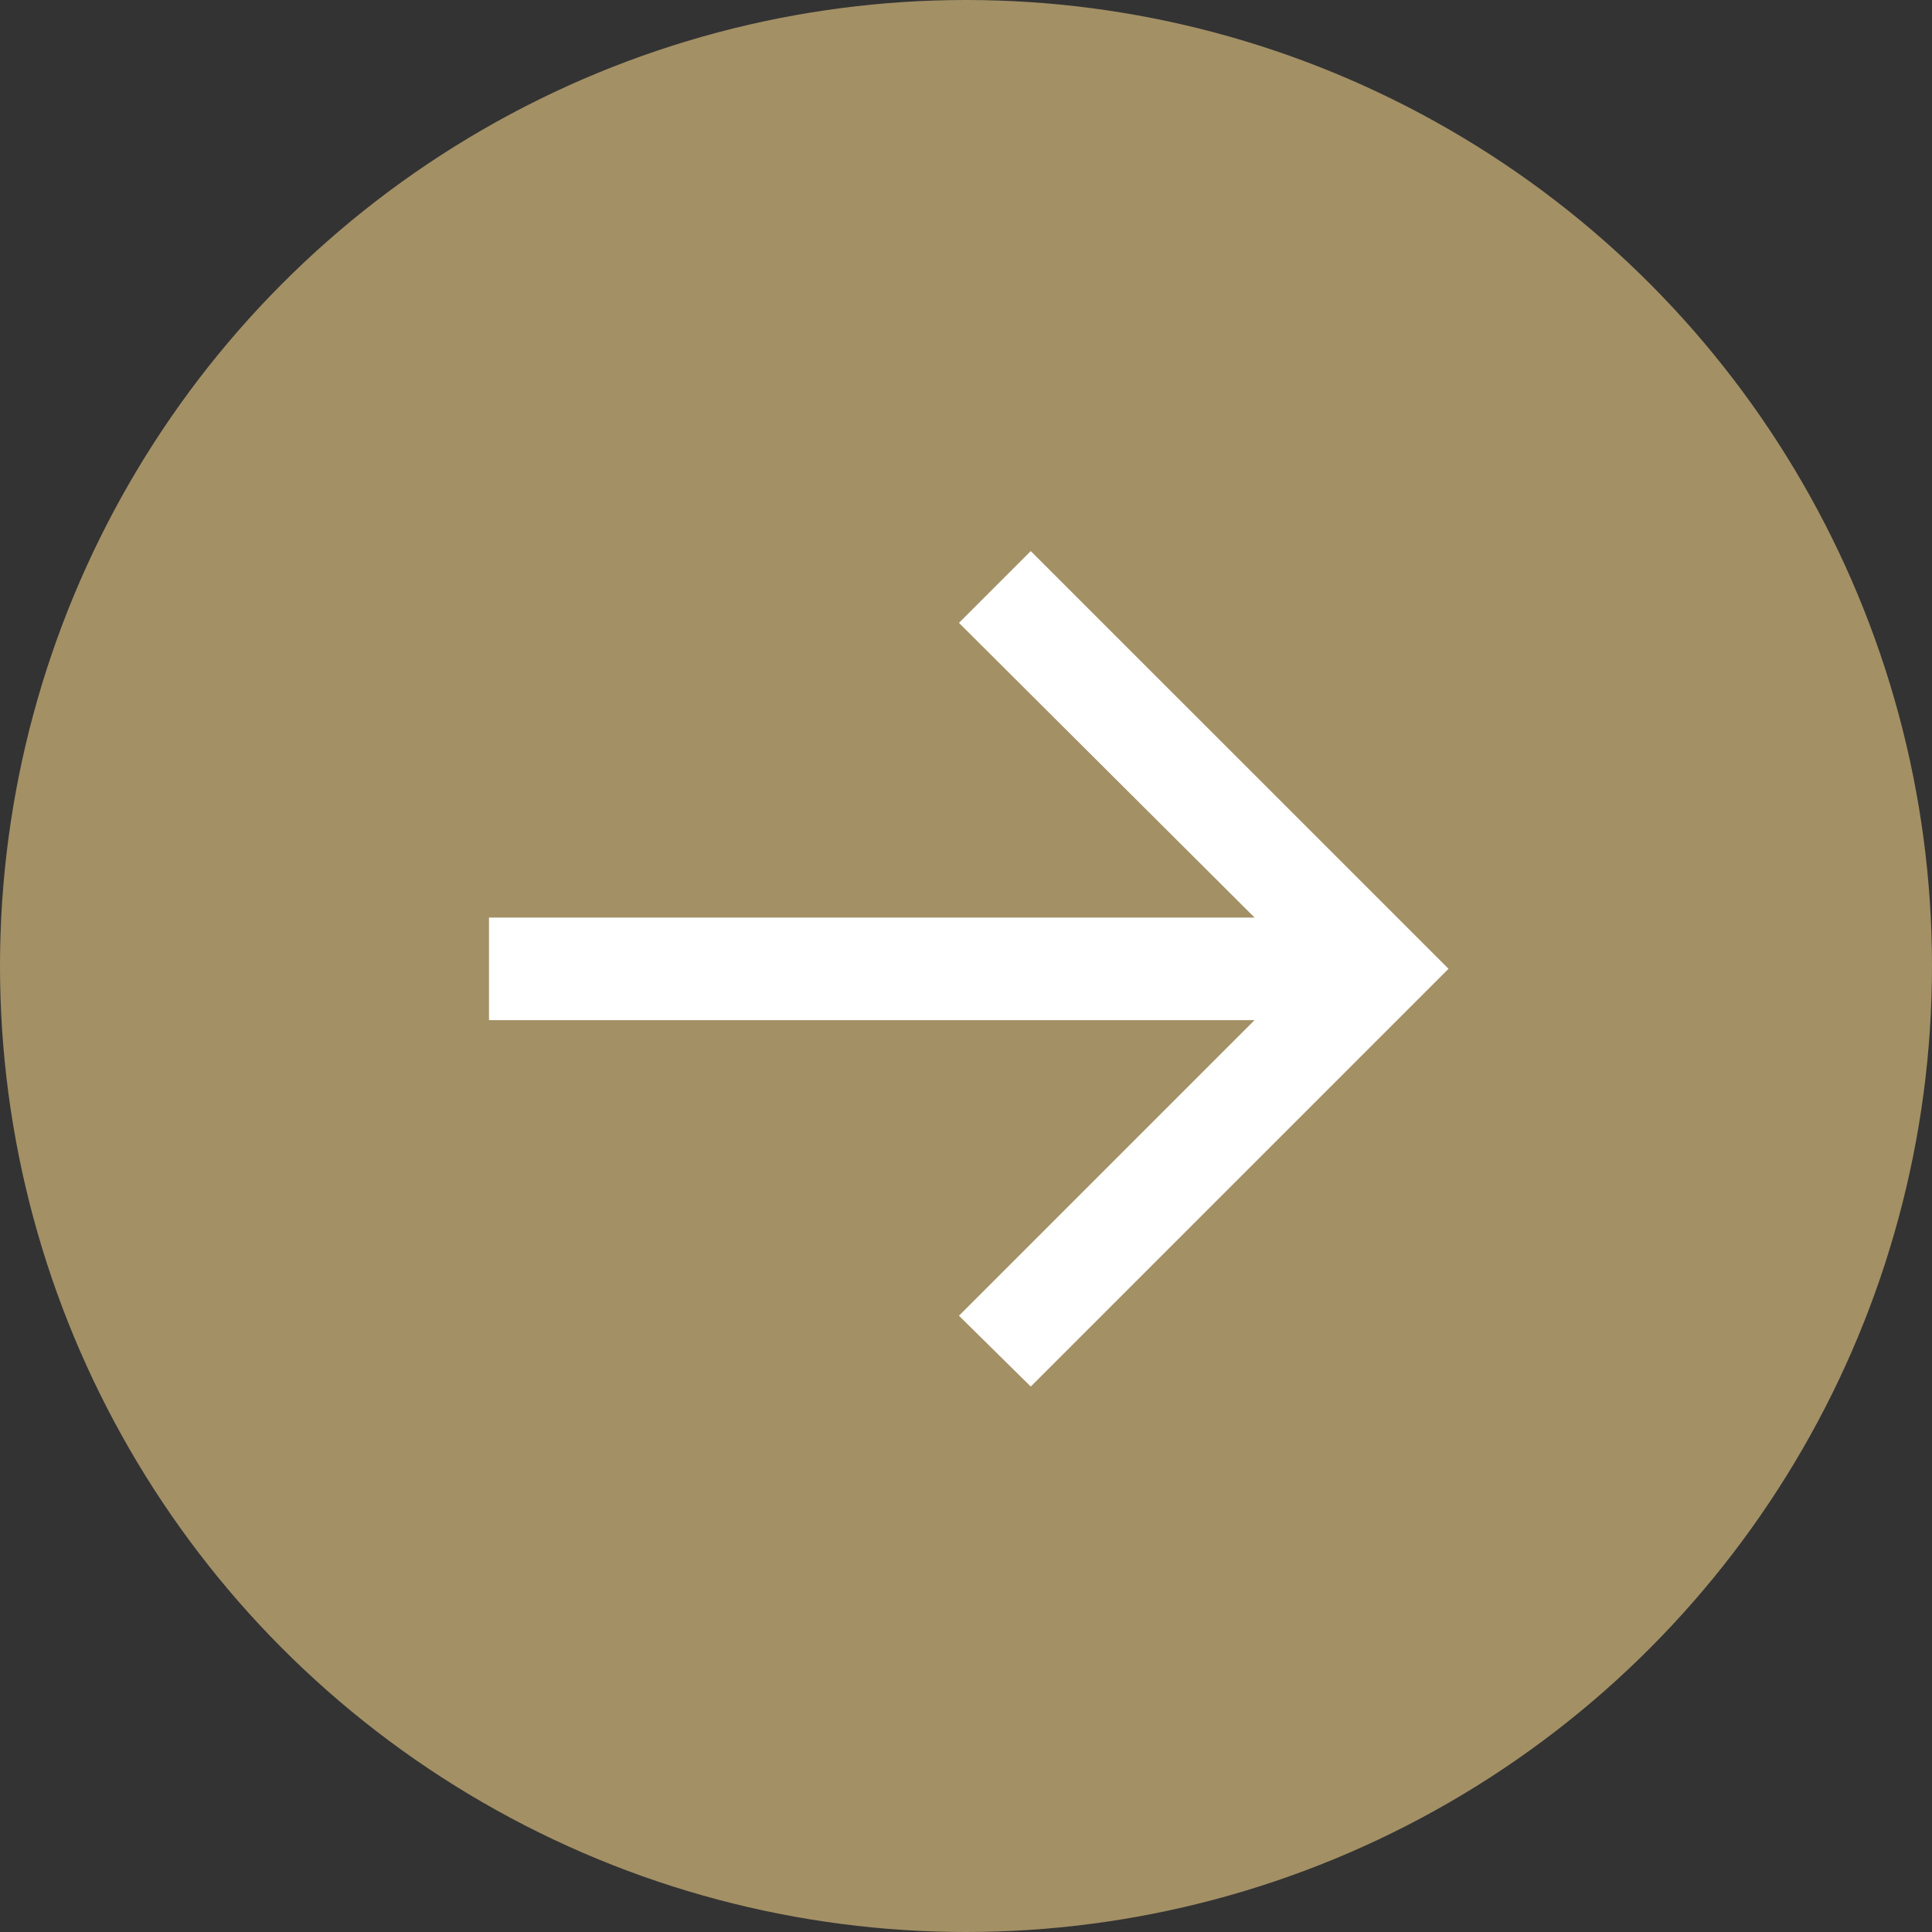
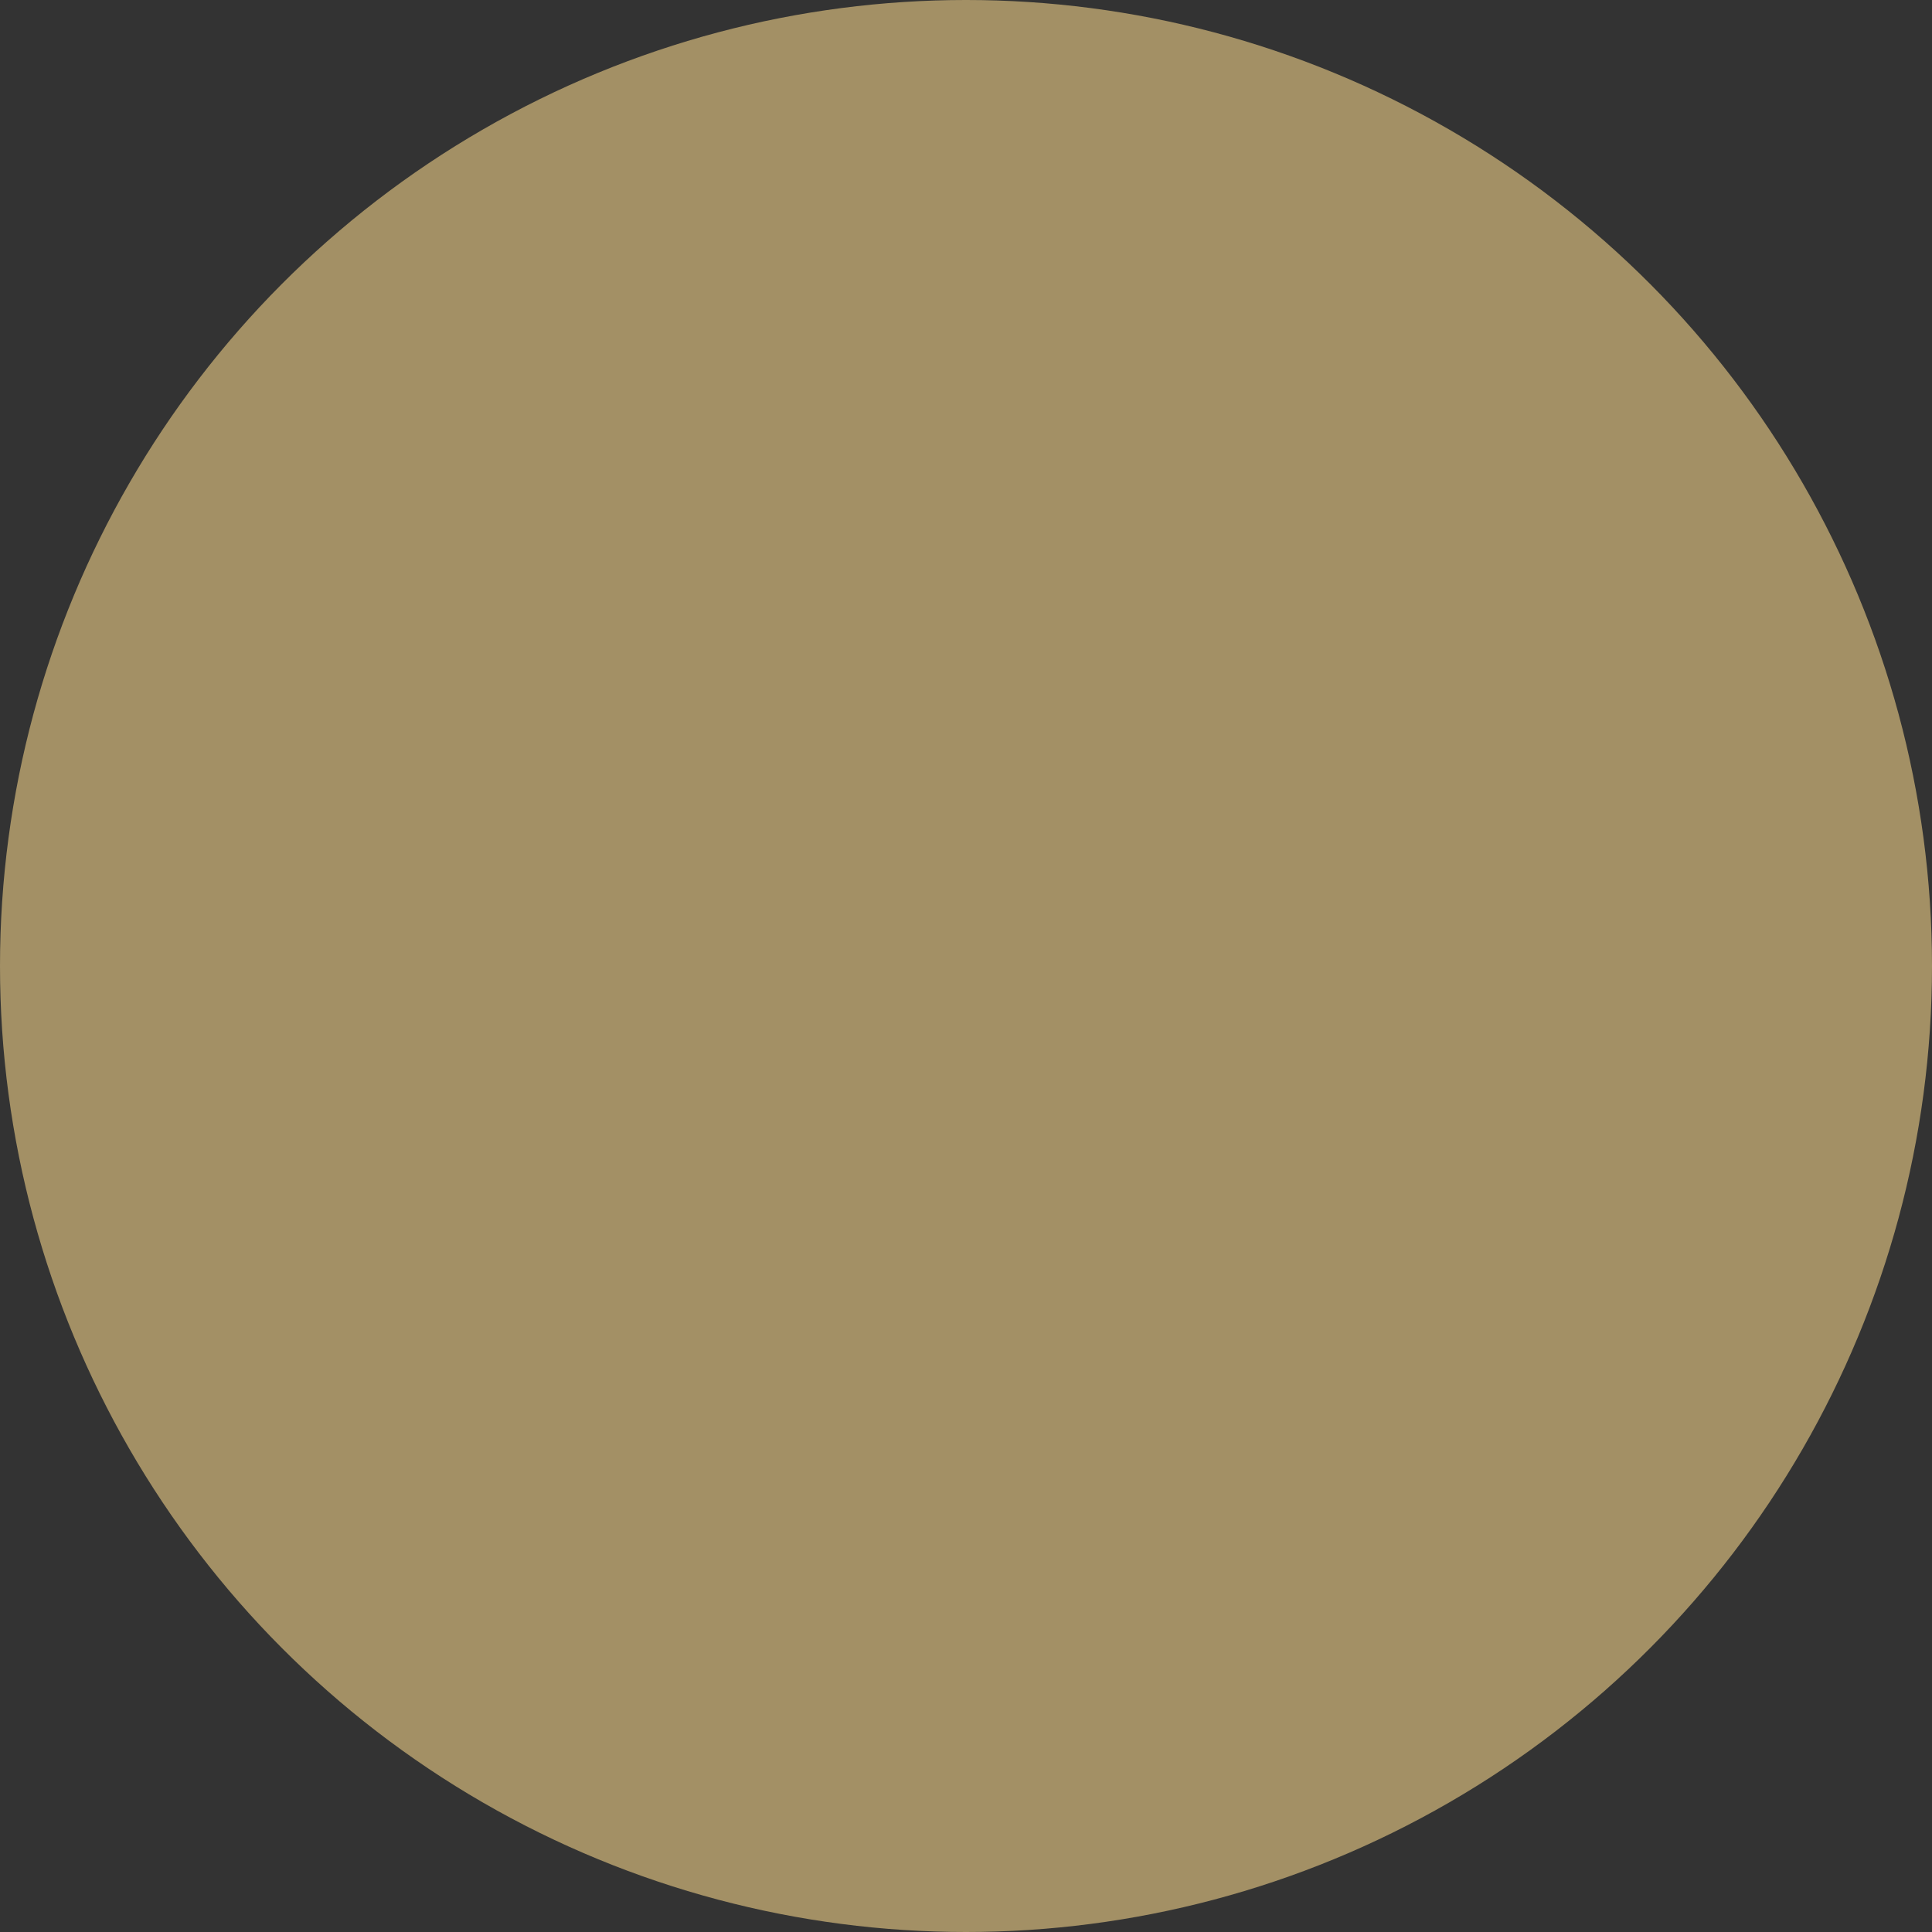
<svg xmlns="http://www.w3.org/2000/svg" width="50" height="50" viewBox="0 0 50 50">
  <rect x="0" y="0" width="50" height="50" fill="#333333" stroke="none" />
  <defs>
    <style>.a{fill:#a39065;}.b{fill:#fff;}</style>
  </defs>
  <g transform="translate(19251 -4242)">
    <g transform="translate(-19251 4242)">
      <circle class="a" cx="25" cy="25" r="25" />
-       <path class="b" d="M23.271-25.467,21.413-27.3l7.65-7.65H9.25v-2.655H29.063l-7.65-7.626,1.858-1.858L34.083-36.279Z" transform="translate(3.405 61.351)" />
    </g>
  </g>
</svg>